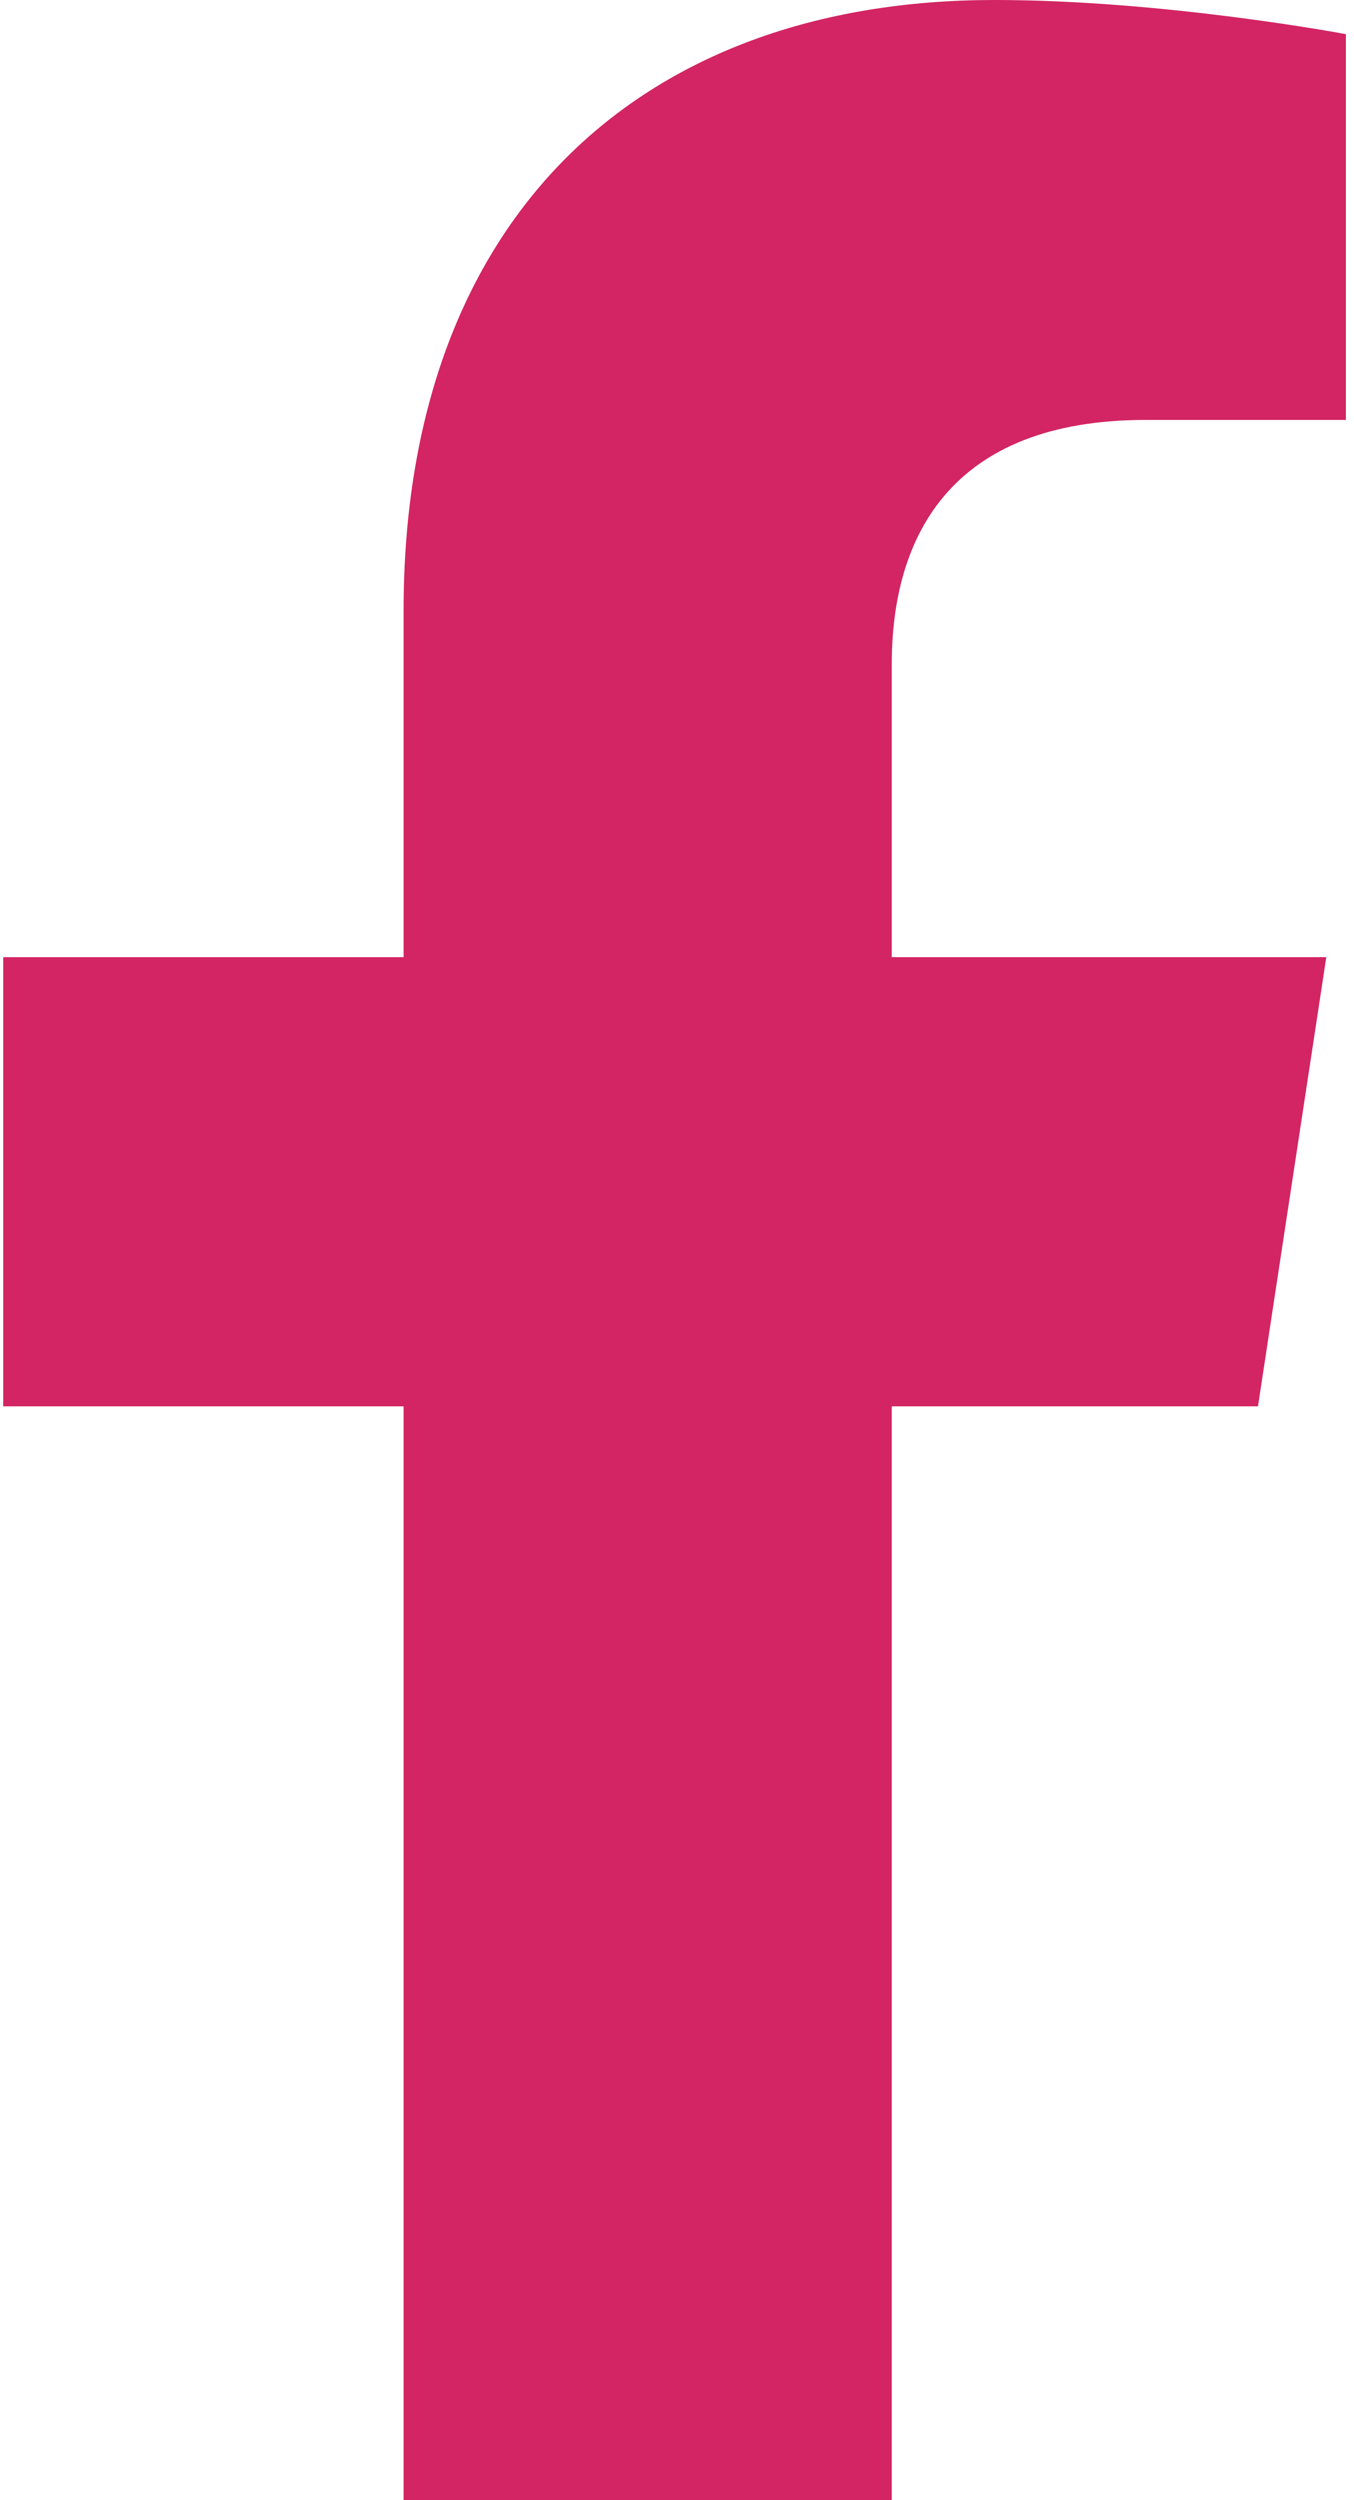
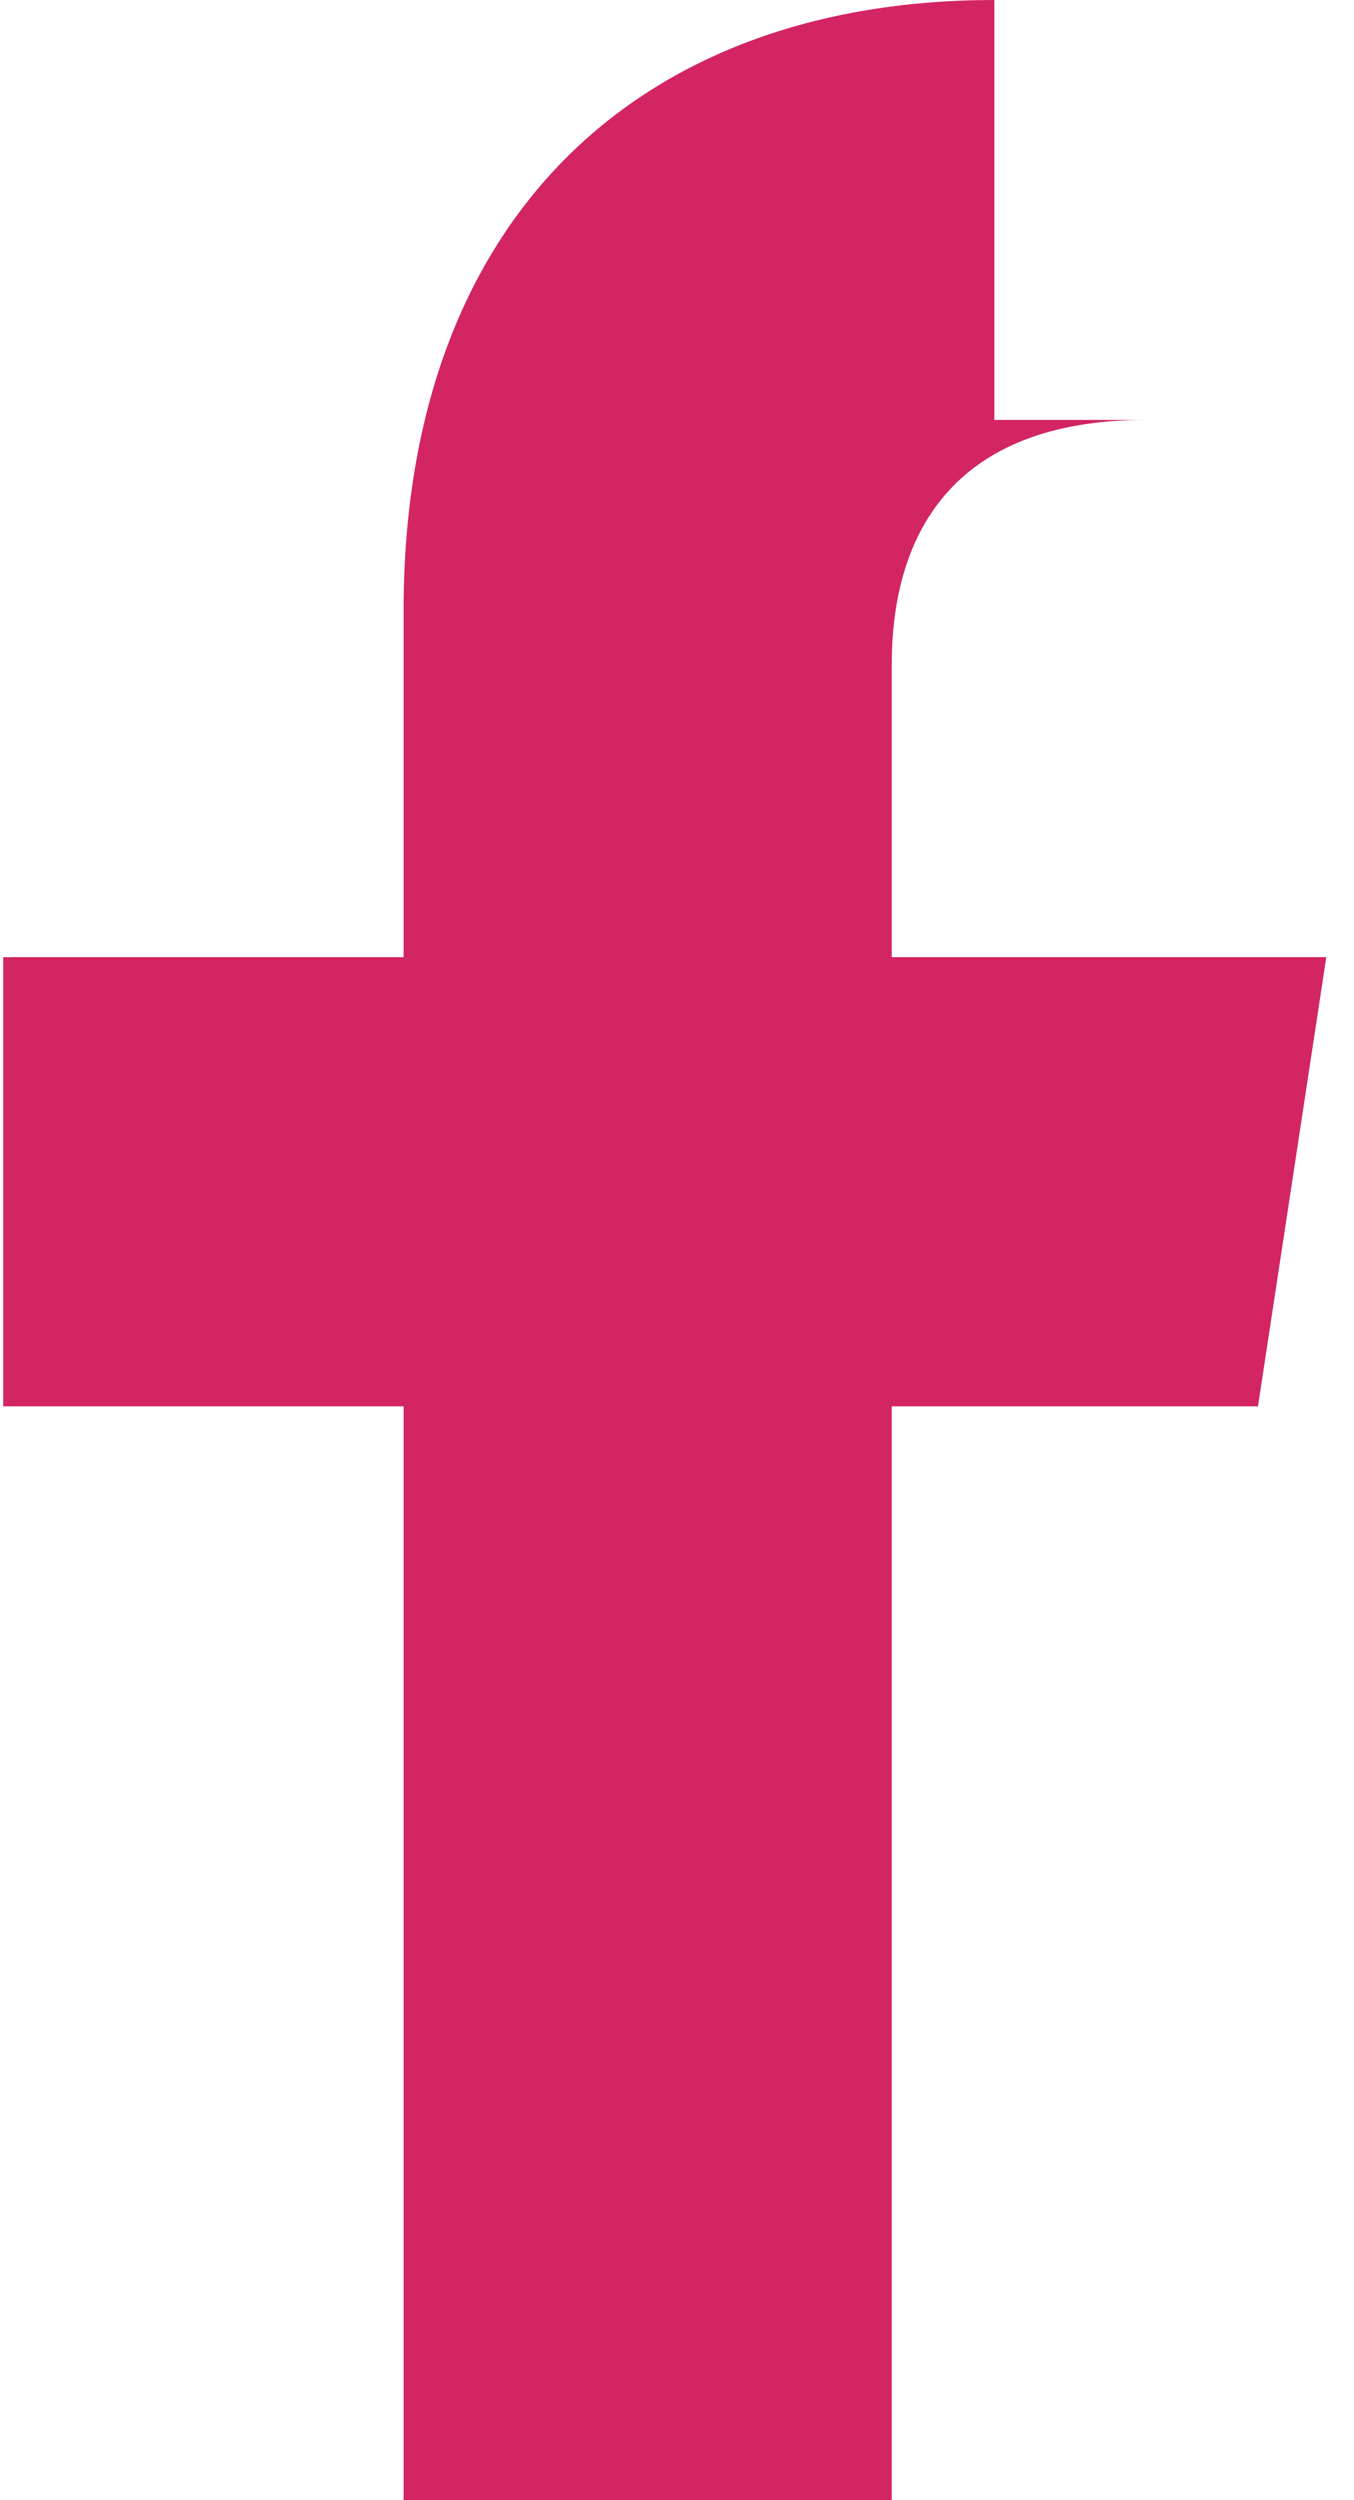
<svg xmlns="http://www.w3.org/2000/svg" width="13" height="24" viewBox="0 0 13 24" fill="none">
-   <path d="M12.078 13.5H8.562V24H3.875V13.5H0.031V9.188H3.875V5.859C3.875 2.109 6.125 0 9.547 0C11.188 0 12.922 0.328 12.922 0.328V4.031H11C9.125 4.031 8.562 5.156 8.562 6.375V9.188H12.734L12.078 13.5Z" fill="#D32463" />
+   <path d="M12.078 13.5H8.562V24H3.875V13.5H0.031V9.188H3.875V5.859C3.875 2.109 6.125 0 9.547 0V4.031H11C9.125 4.031 8.562 5.156 8.562 6.375V9.188H12.734L12.078 13.5Z" fill="#D32463" />
</svg>